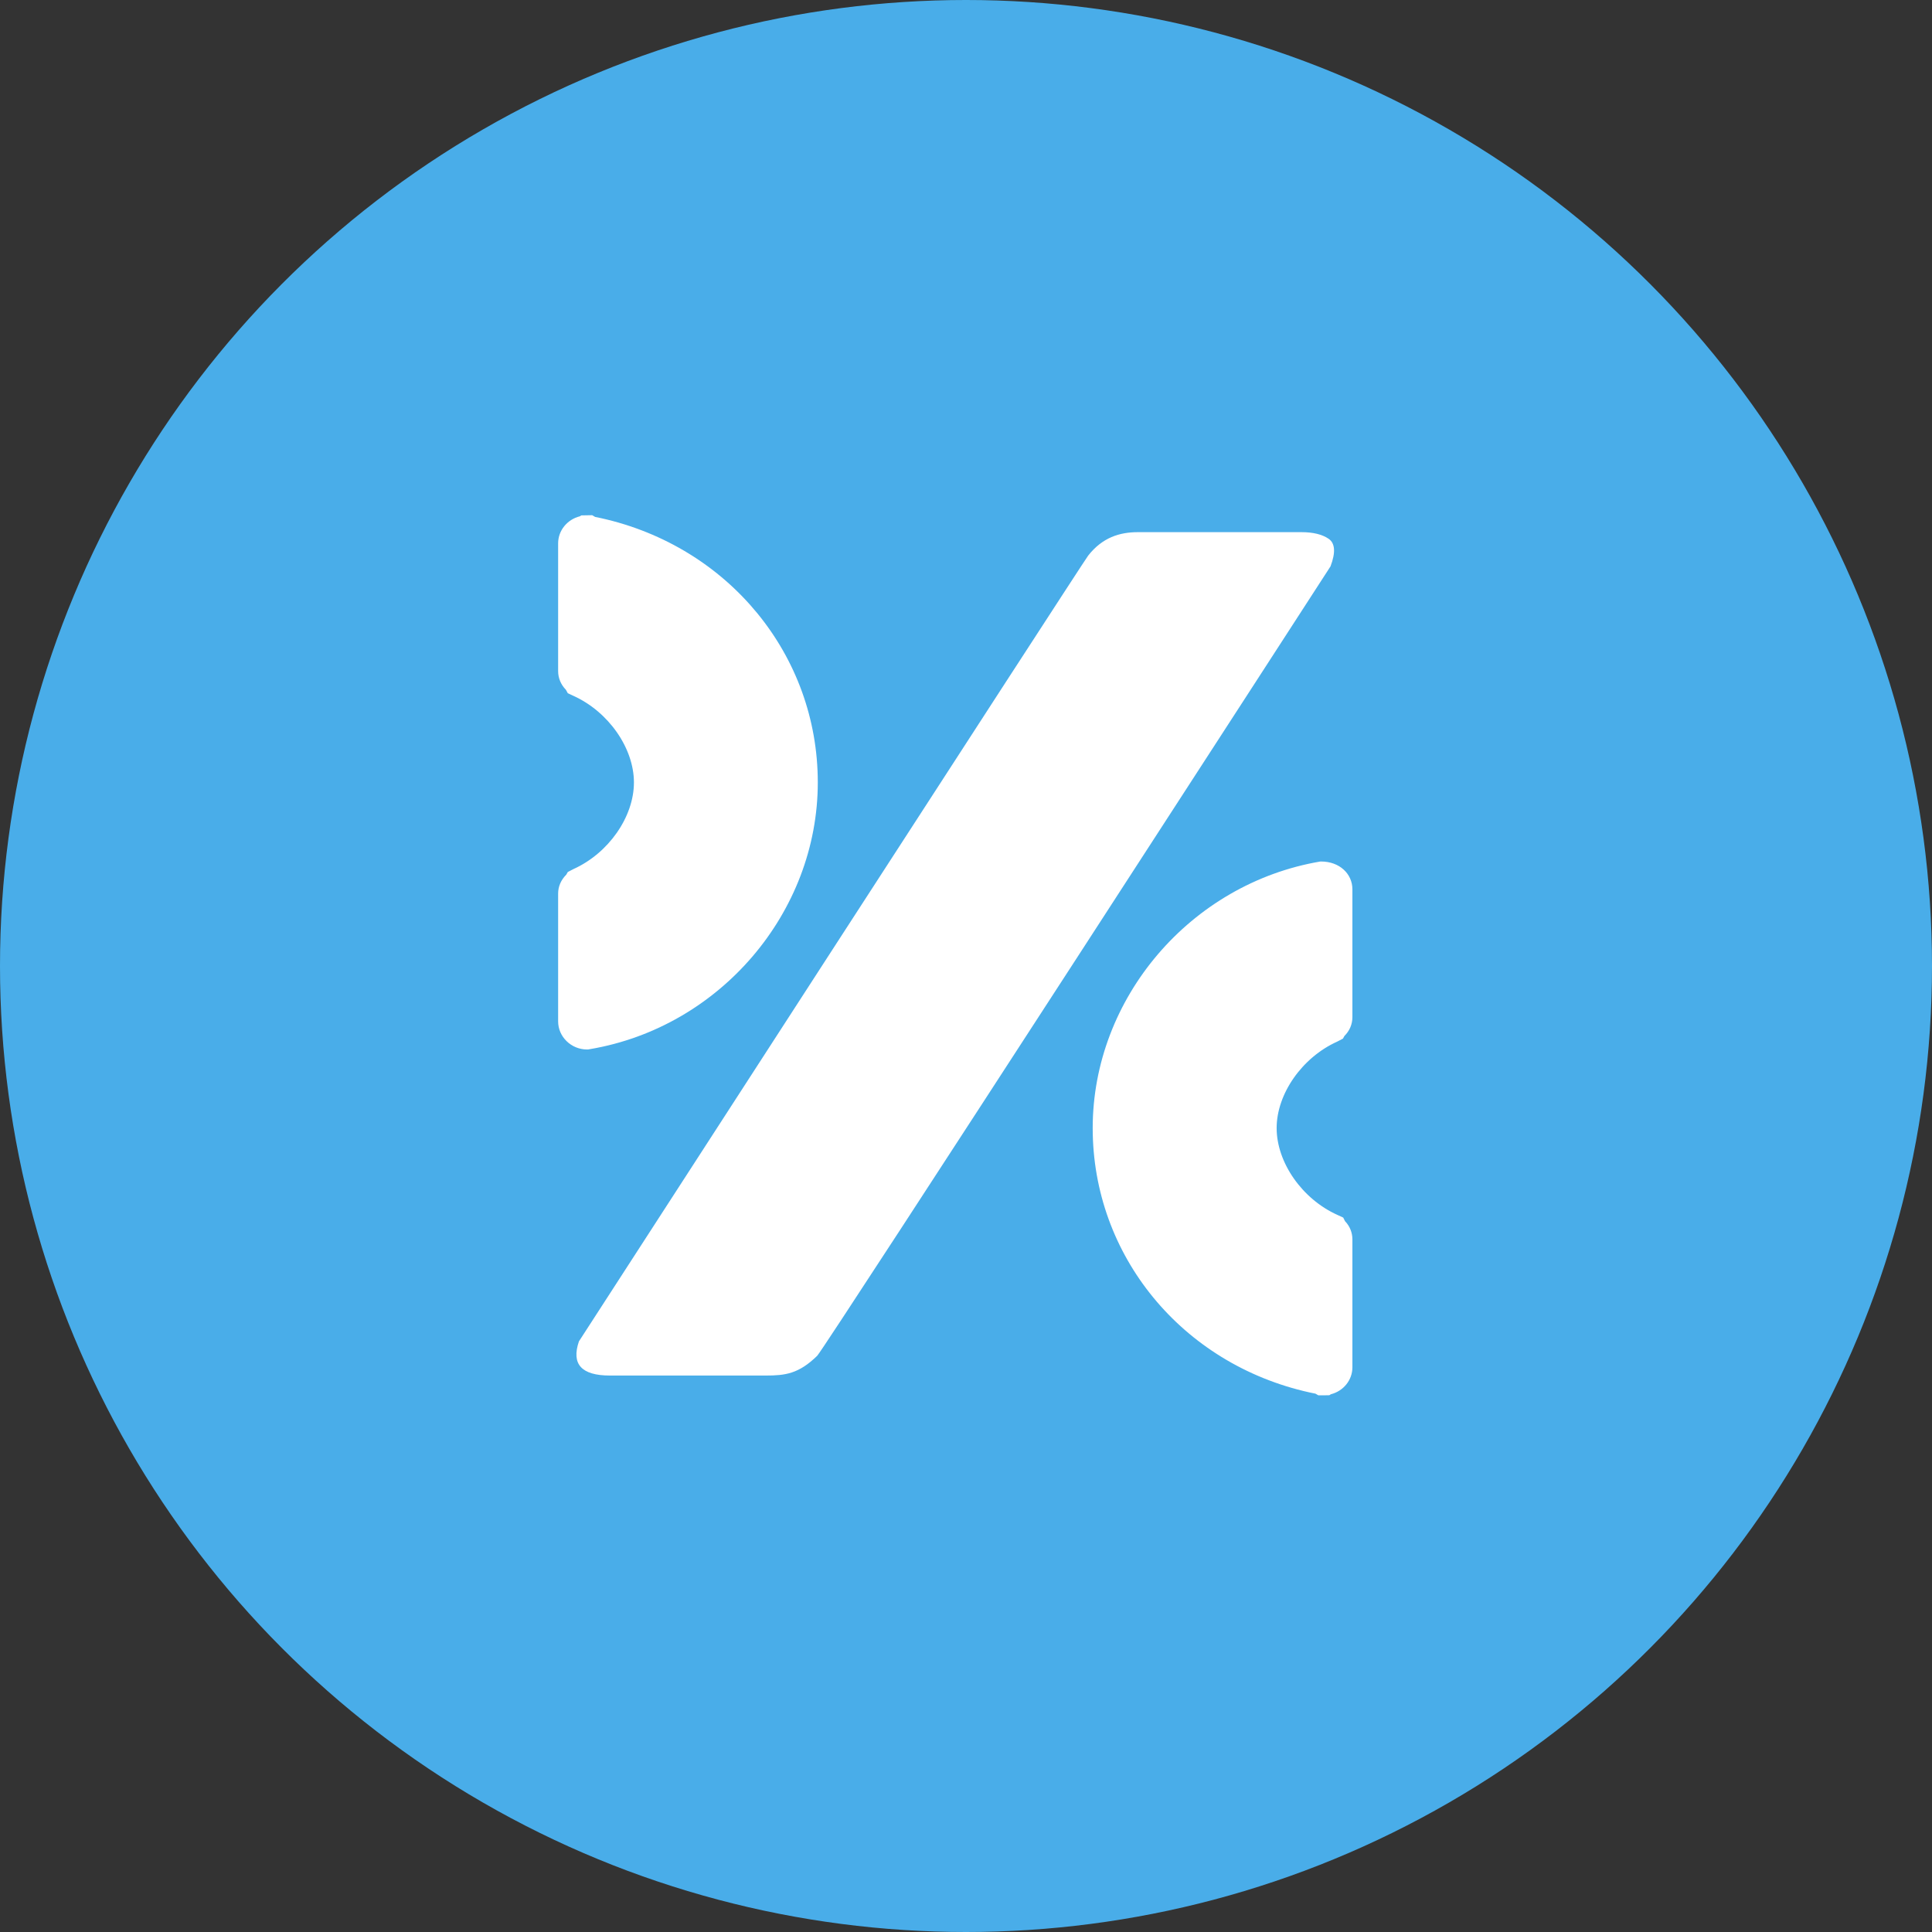
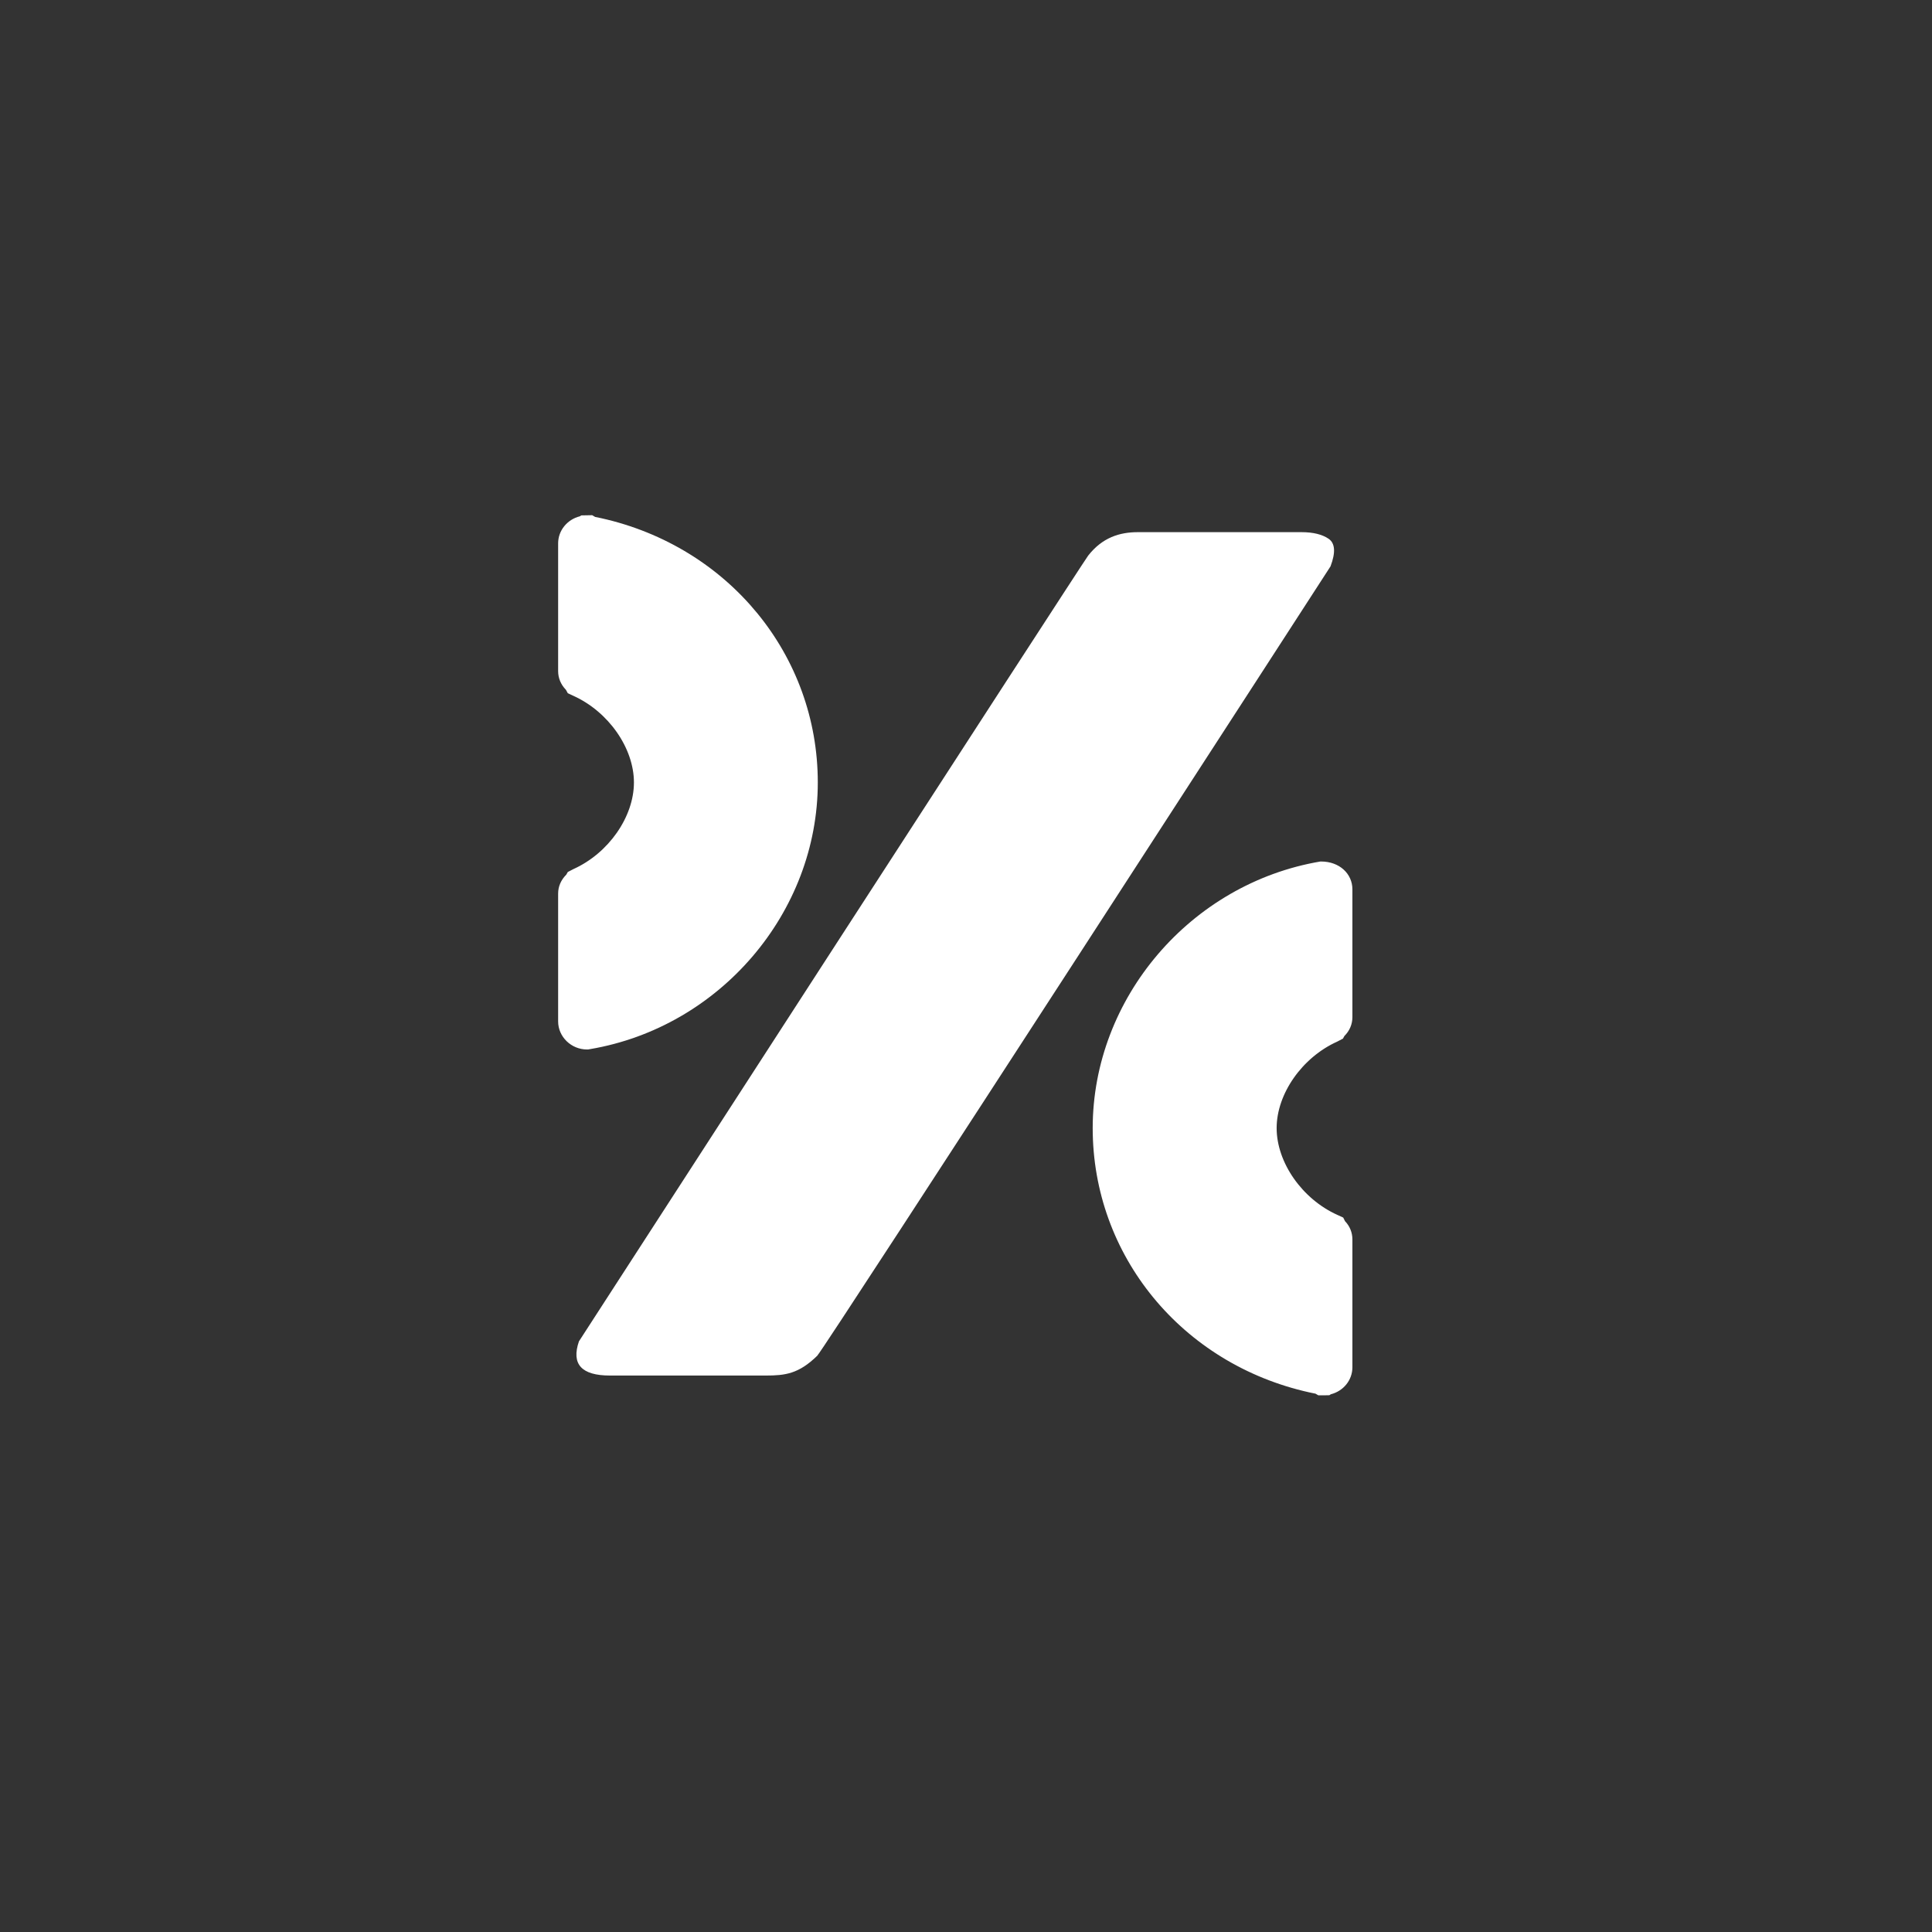
<svg xmlns="http://www.w3.org/2000/svg" width="90" height="90" viewBox="0 0 90 90" fill="none">
  <rect x="0" y="0" width="90" height="90" fill="#333333" stroke="none" />
-   <circle cx="45" cy="45" r="45" fill="#49ADE9" />
  <path d="M27.416 48.884L27.49 48.872C33.536 47.847 38.096 42.51 38.096 36.448C38.096 30.523 33.947 25.465 28.005 24.139L27.723 24.08L27.586 24L27.079 24.009L27.01 24.052C26.428 24.198 26 24.708 26 25.312V31.263C26 31.588 26.127 31.891 26.361 32.131L26.45 32.293L26.708 32.413C28.345 33.151 29.531 34.851 29.531 36.45C29.531 38.054 28.345 39.749 26.713 40.485L26.45 40.621L26.38 40.744C26.134 40.991 26 41.294 26 41.626V47.581C26 48.296 26.608 48.889 27.347 48.889H27.416V48.884ZM62.289 48.524L62.56 48.383L62.627 48.261C62.871 48.019 63 47.711 63 47.382V41.428C63 40.711 62.407 40.132 61.538 40.132H61.51C55.464 41.155 50.902 46.495 50.902 52.552C50.902 58.482 55.05 63.544 61 64.864L61.28 64.922L61.414 65H61.656L61.926 64.995L61.995 64.951C62.579 64.802 63 64.295 63 63.693V57.737C63 57.417 62.88 57.121 62.656 56.886L62.572 56.719L62.294 56.592C60.658 55.853 59.471 54.153 59.471 52.55C59.471 50.958 60.656 49.26 62.289 48.524ZM61.895 25.1C61.596 24.896 61.175 24.79 60.629 24.79H53.007C52.156 24.79 51.352 25.039 50.691 25.883C50.447 26.191 26.969 62.486 26.969 62.486C26.605 63.549 27.088 64.078 28.414 64.078H35.672C36.581 64.078 37.208 63.998 38.069 63.157C38.388 62.849 61.981 26.382 61.981 26.382C62.225 25.735 62.196 25.31 61.895 25.1Z" fill="white" />
</svg>